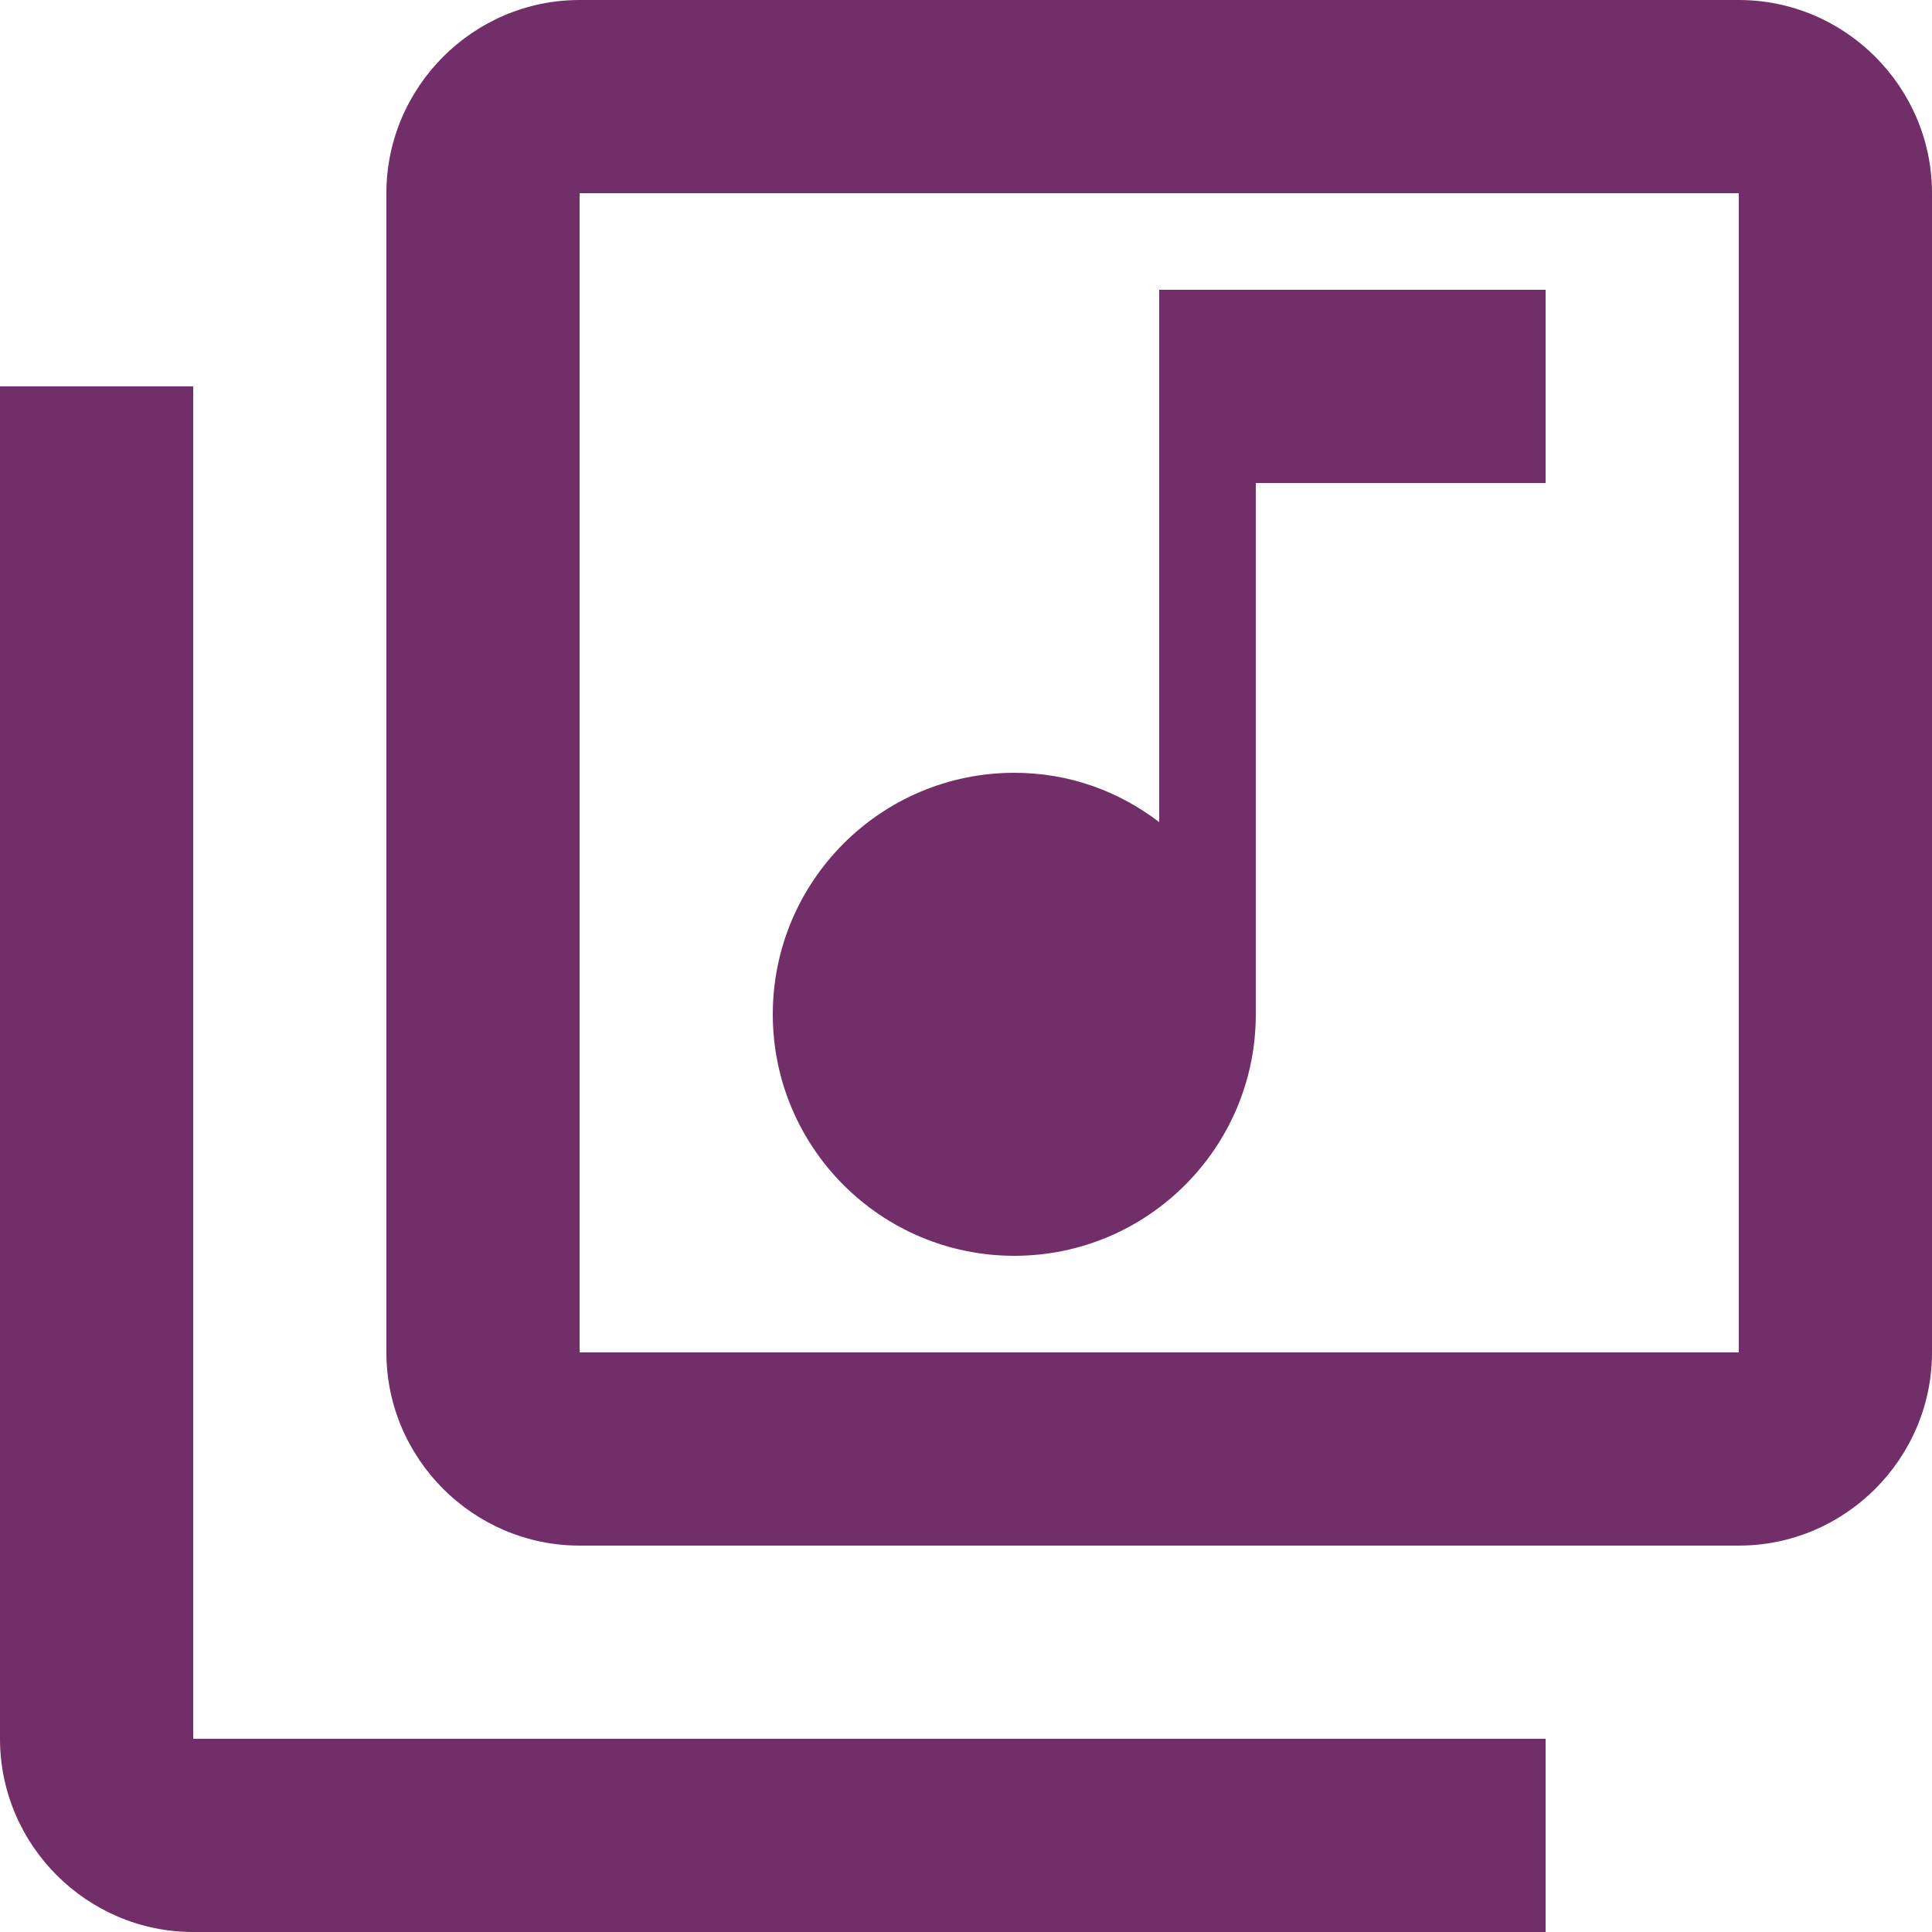
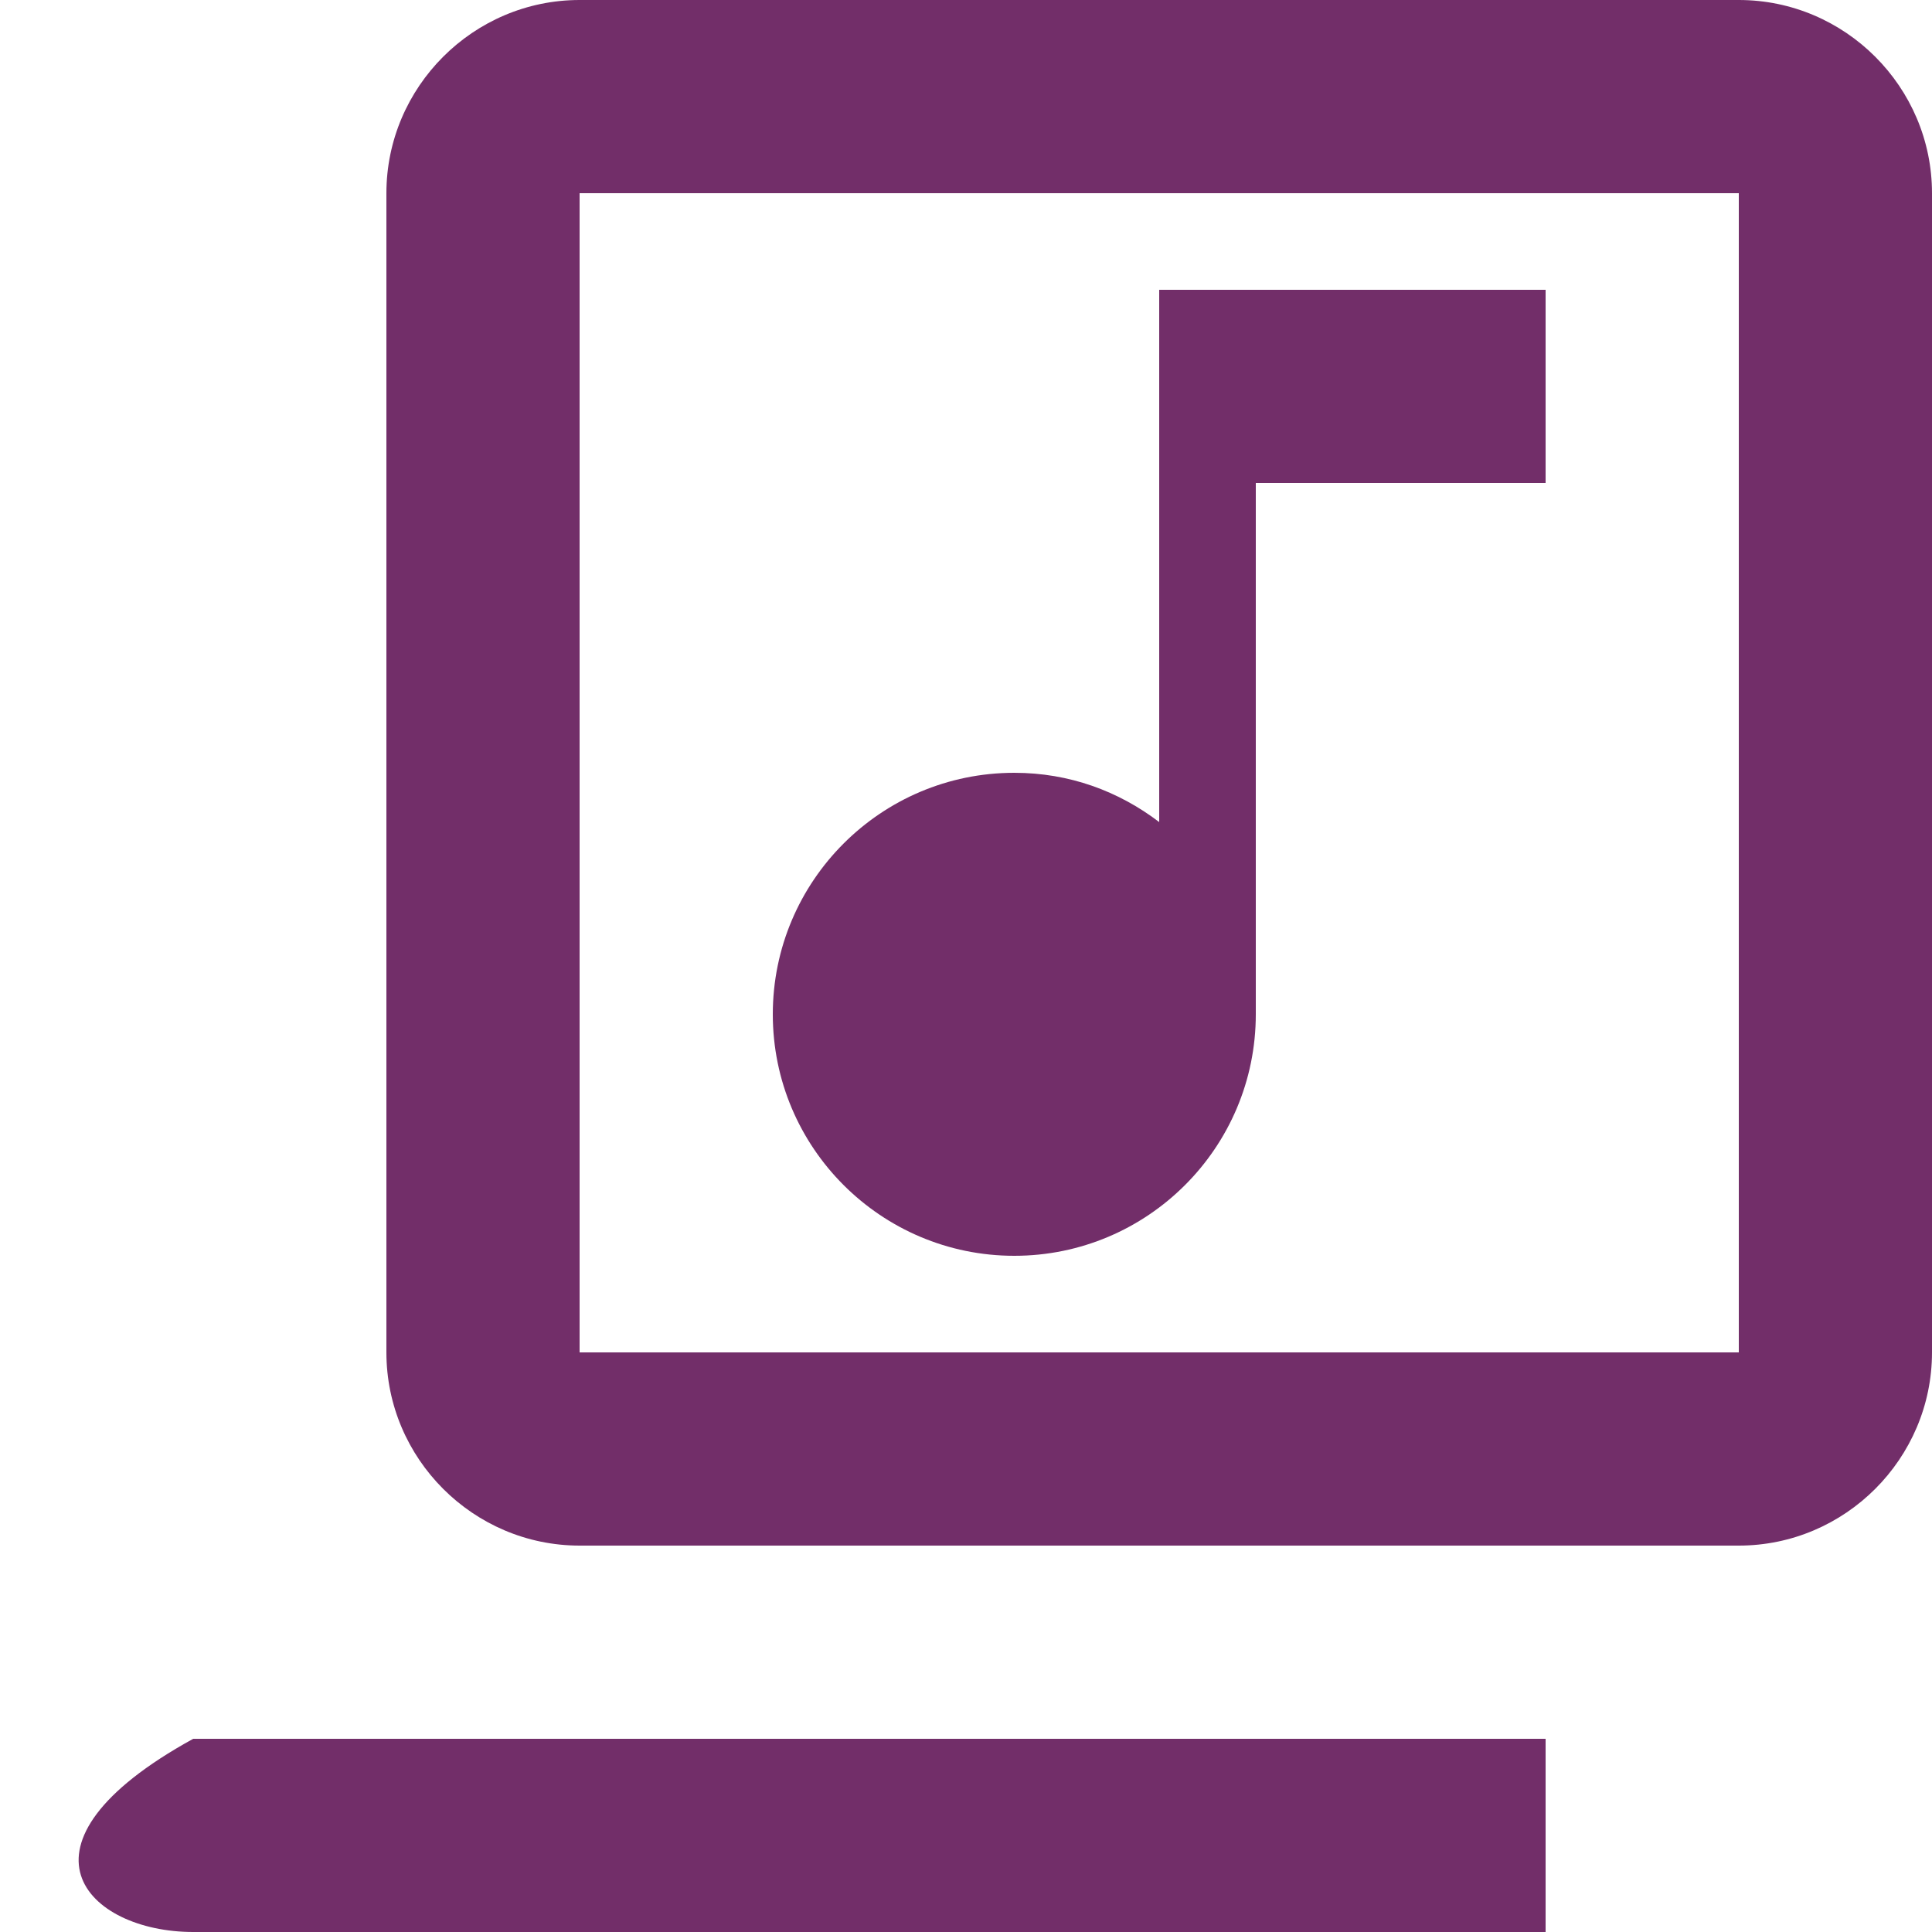
<svg xmlns="http://www.w3.org/2000/svg" width="50" height="50" viewBox="0 0 50 50" fill="none">
-   <path d="M45 0H15C12.25 0 10 2.25 10 5V35C10 37.75 12.25 40 15 40H45C47.75 40 50 37.75 50 35V5C50 2.25 47.75 0 45 0ZM45 35H15V5H45V35ZM26.25 32.5C29.7 32.5 32.5 29.7 32.5 26.25V12.5H40V7.5H30V21.275C28.95 20.475 27.675 20 26.25 20C22.8 20 20 22.8 20 26.25C20 29.7 22.8 32.5 26.25 32.5ZM5 10H0V45C0 47.75 2.25 50 5 50H40V45H5V10Z" fill="#722E69" />
+   <path d="M45 0H15C12.25 0 10 2.25 10 5V35C10 37.75 12.25 40 15 40H45C47.75 40 50 37.75 50 35V5C50 2.25 47.75 0 45 0ZM45 35H15V5H45V35ZM26.25 32.5C29.7 32.5 32.5 29.7 32.5 26.25V12.5H40V7.5H30V21.275C28.95 20.475 27.675 20 26.25 20C22.8 20 20 22.8 20 26.25C20 29.7 22.8 32.5 26.25 32.5ZM5 10V45C0 47.75 2.25 50 5 50H40V45H5V10Z" fill="#722E69" />
</svg>